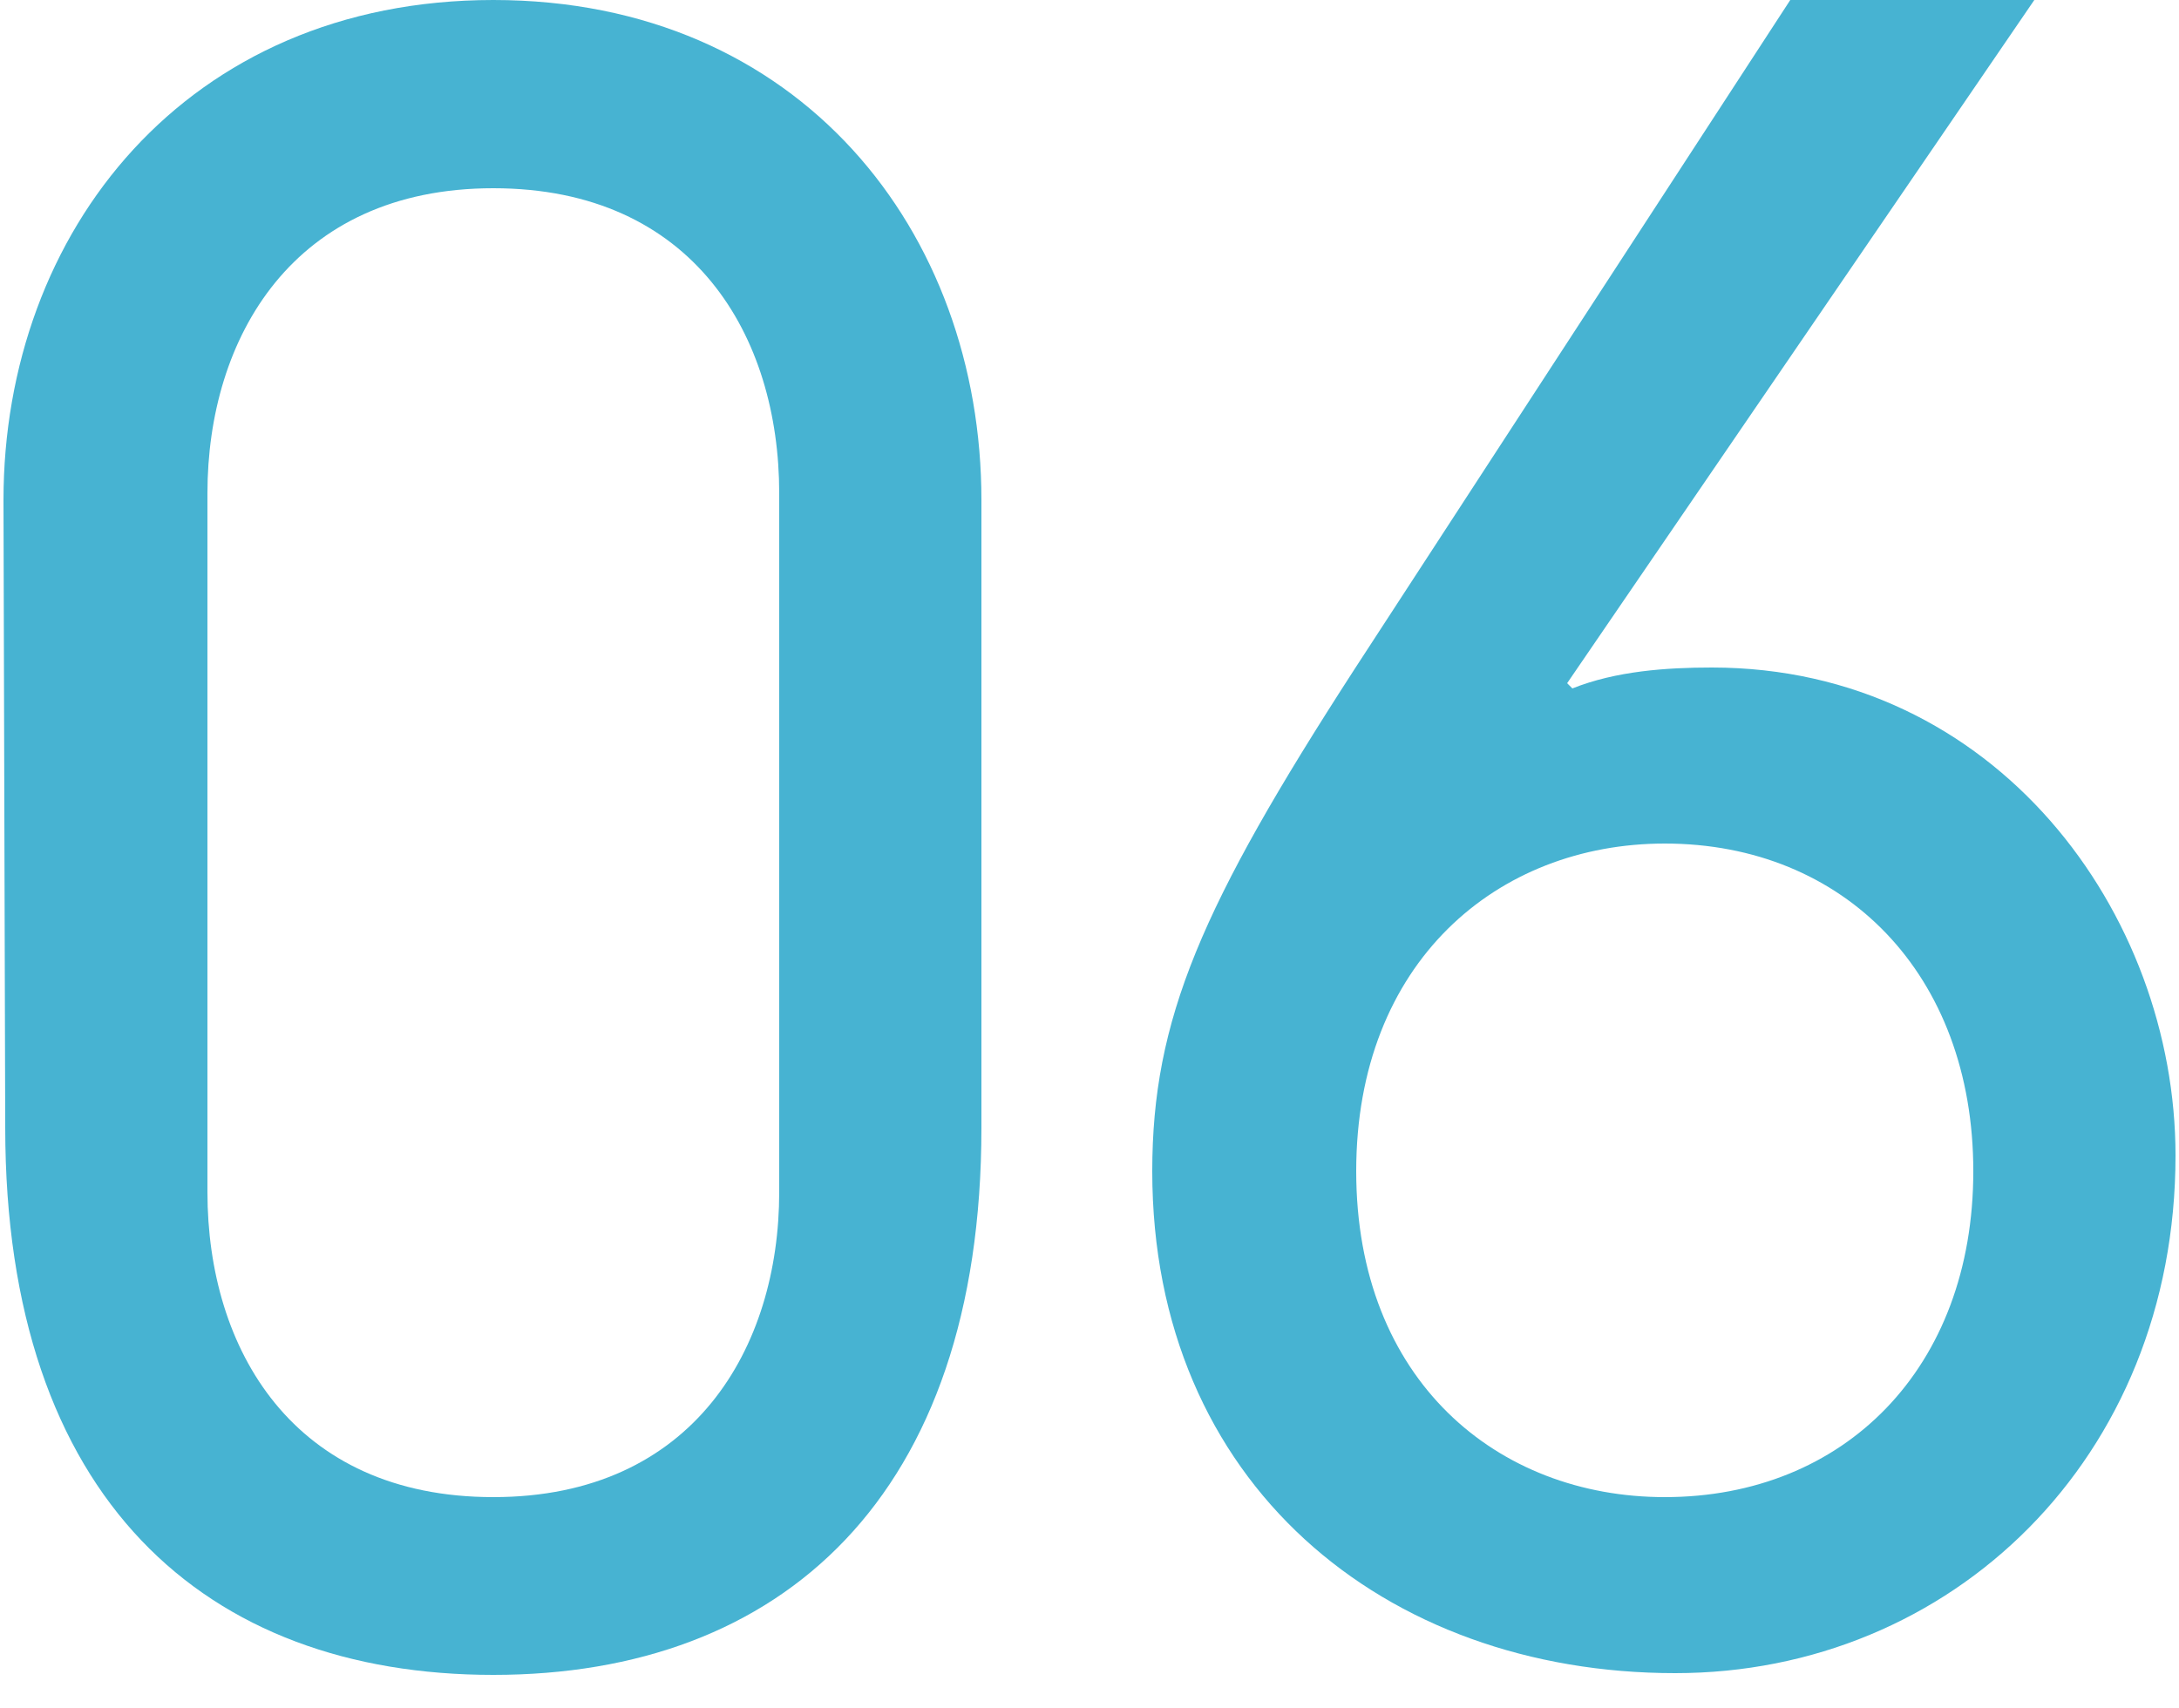
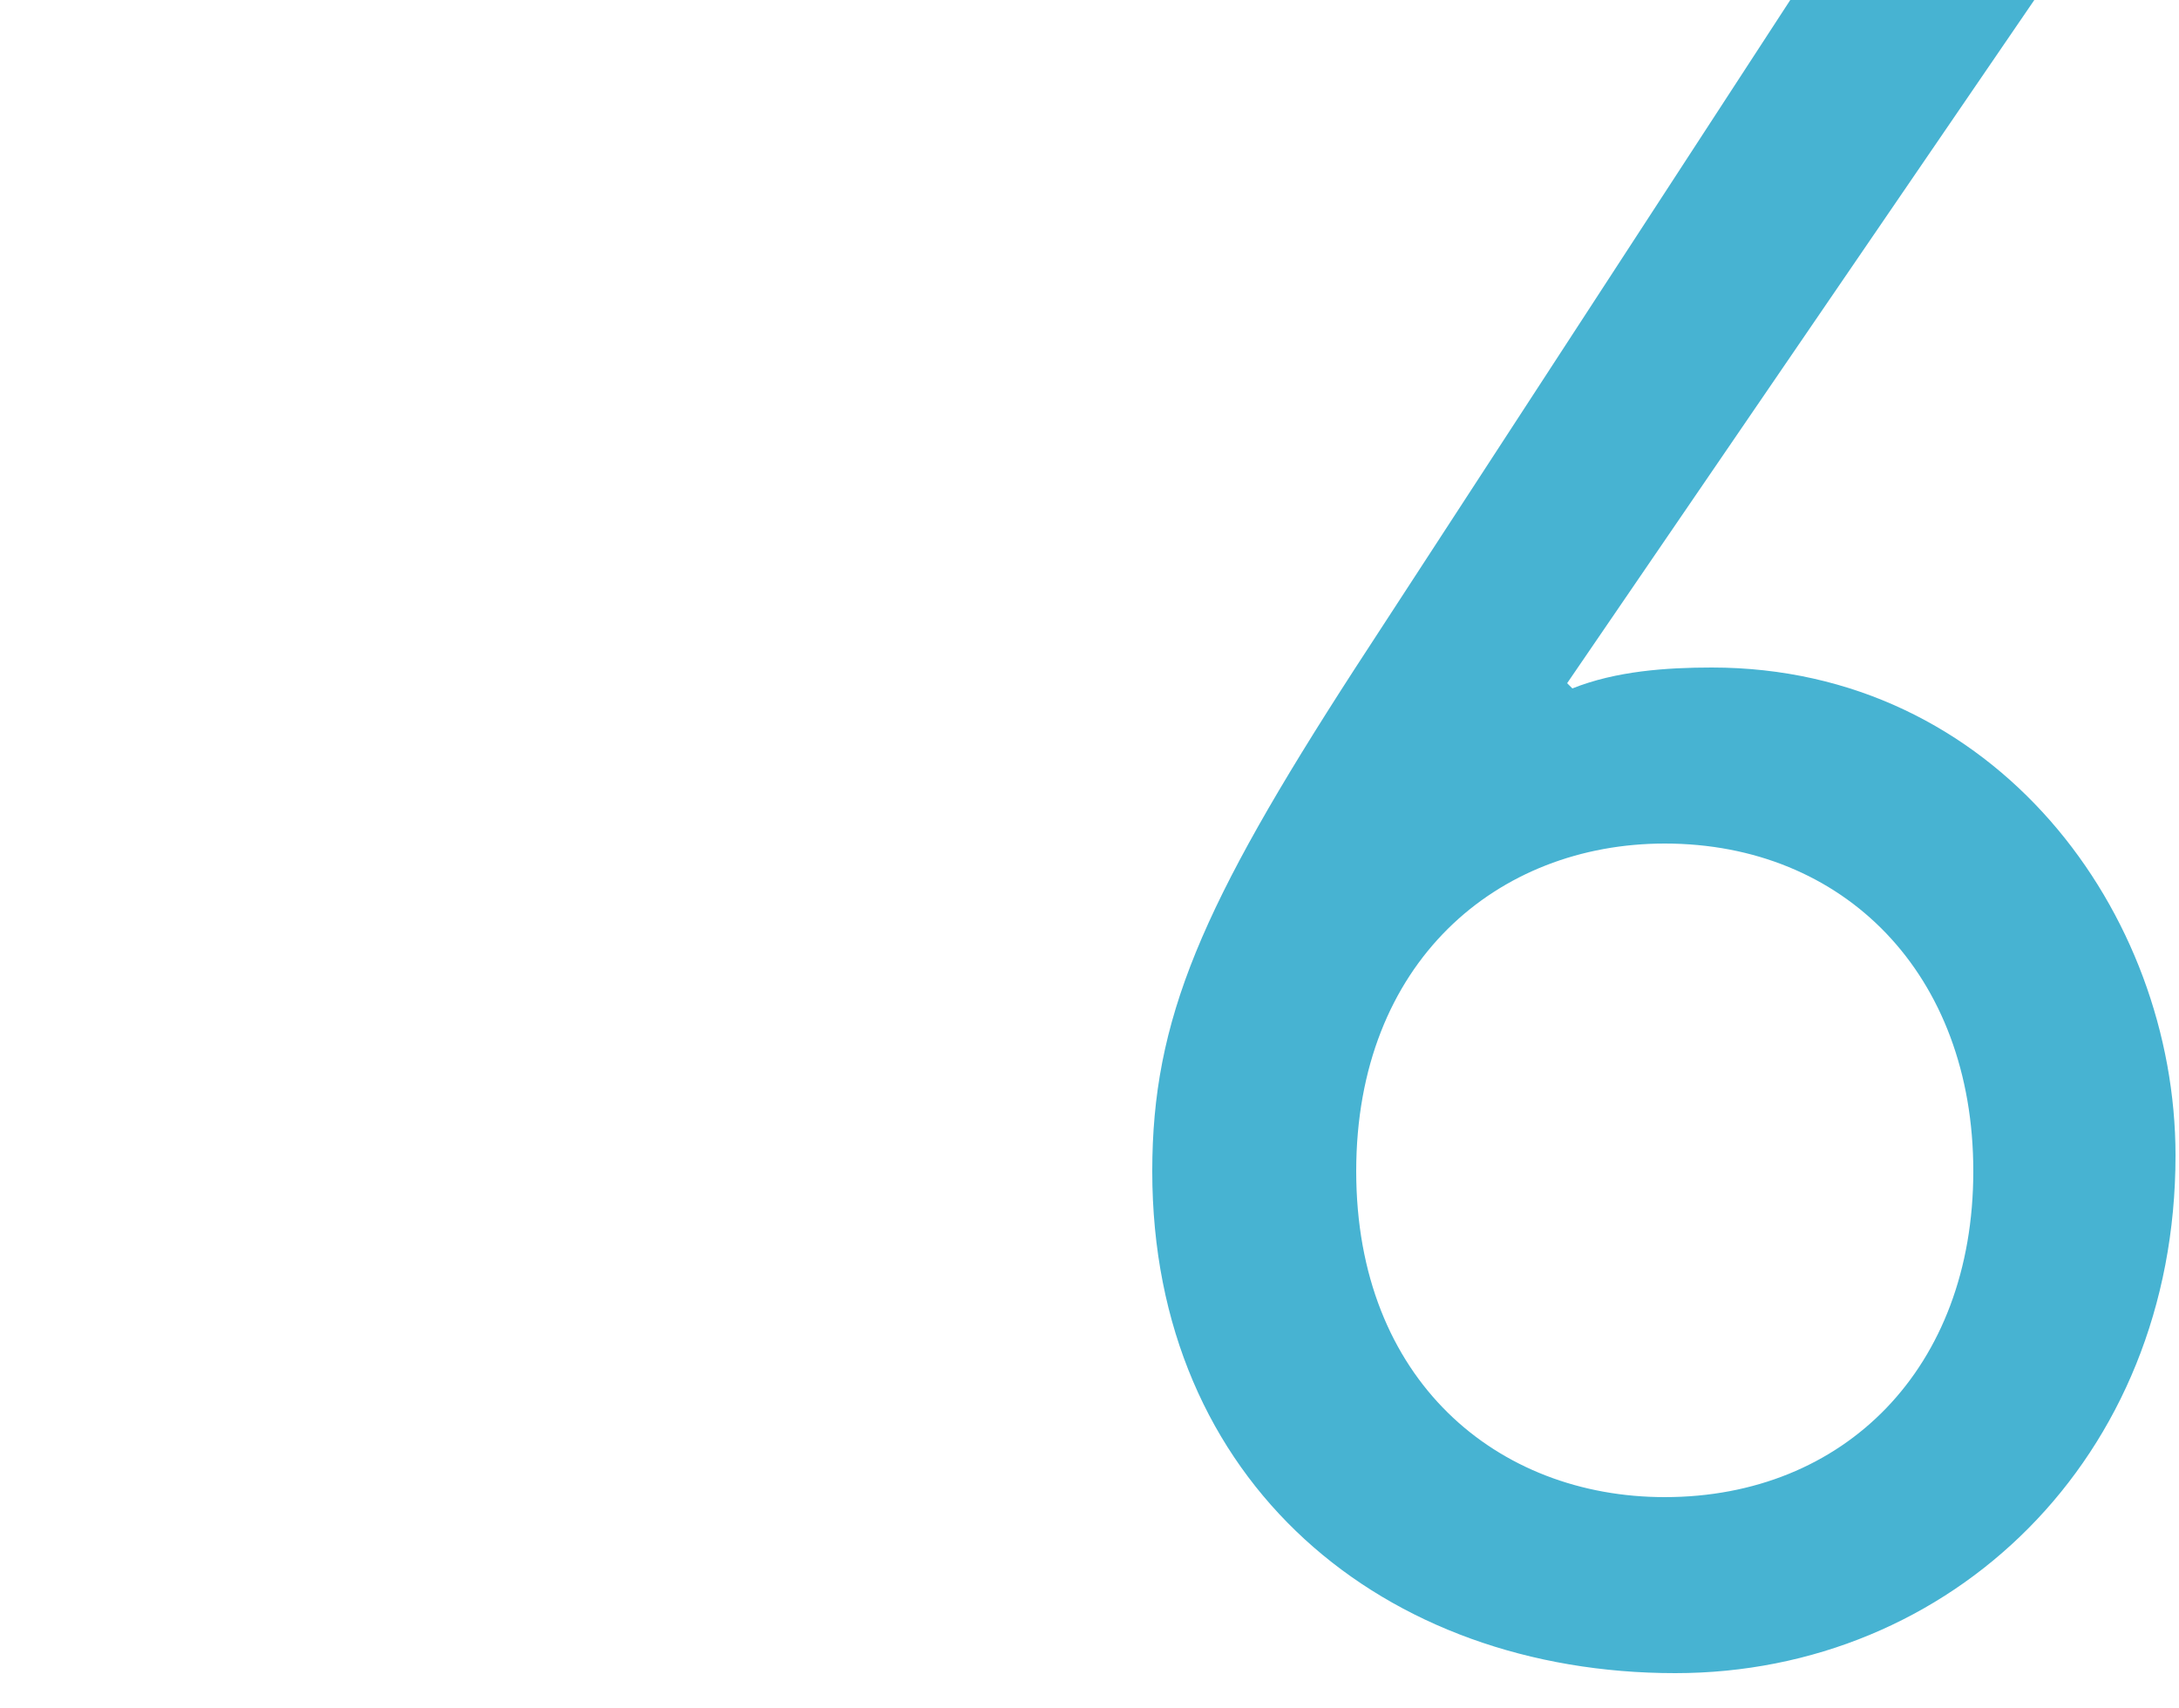
<svg xmlns="http://www.w3.org/2000/svg" version="1.1" id="レイヤー_1" x="0px" y="0px" viewBox="0 0 125 98" style="enable-background:new 0 0 125 98;" xml:space="preserve">
  <style type="text/css">
	.st0{fill:#47B3D2;}
</style>
  <g>
-     <path class="st0" d="M0.2,28.7C0.2,13.3,10.7,0,28.3,0s28,13.3,28,28.7v36c0,21.2-11.5,31.4-28,31.4S0.3,86,0.3,64.7L0.2,28.7   L0.2,28.7z M44.7,28.3c0-9-4.9-17.5-16.4-17.5s-16.4,8.6-16.4,17.5v40.1c0,9,4.9,17.5,16.4,17.5s16.4-8.6,16.4-17.5V28.3z" />
    <path class="st0" d="M116.7,0L89.9,39.2l0.3,0.3c2.5-1,5.4-1.2,8-1.2c16.3,0,26.6,14.1,26.6,28c0,17.4-12.9,29.7-28.7,29.7   c-16.7,0-30-10.9-30-28.8c0-8.7,2.8-15.2,11.6-28.8l25-38.4H116.7z M95.5,85.9c10.3,0,17.7-7.4,17.7-18.7s-7.4-18.8-17.7-18.8   c-9.6,0-17.7,6.8-17.7,18.8S85.9,85.9,95.5,85.9z" />
  </g>
</svg>